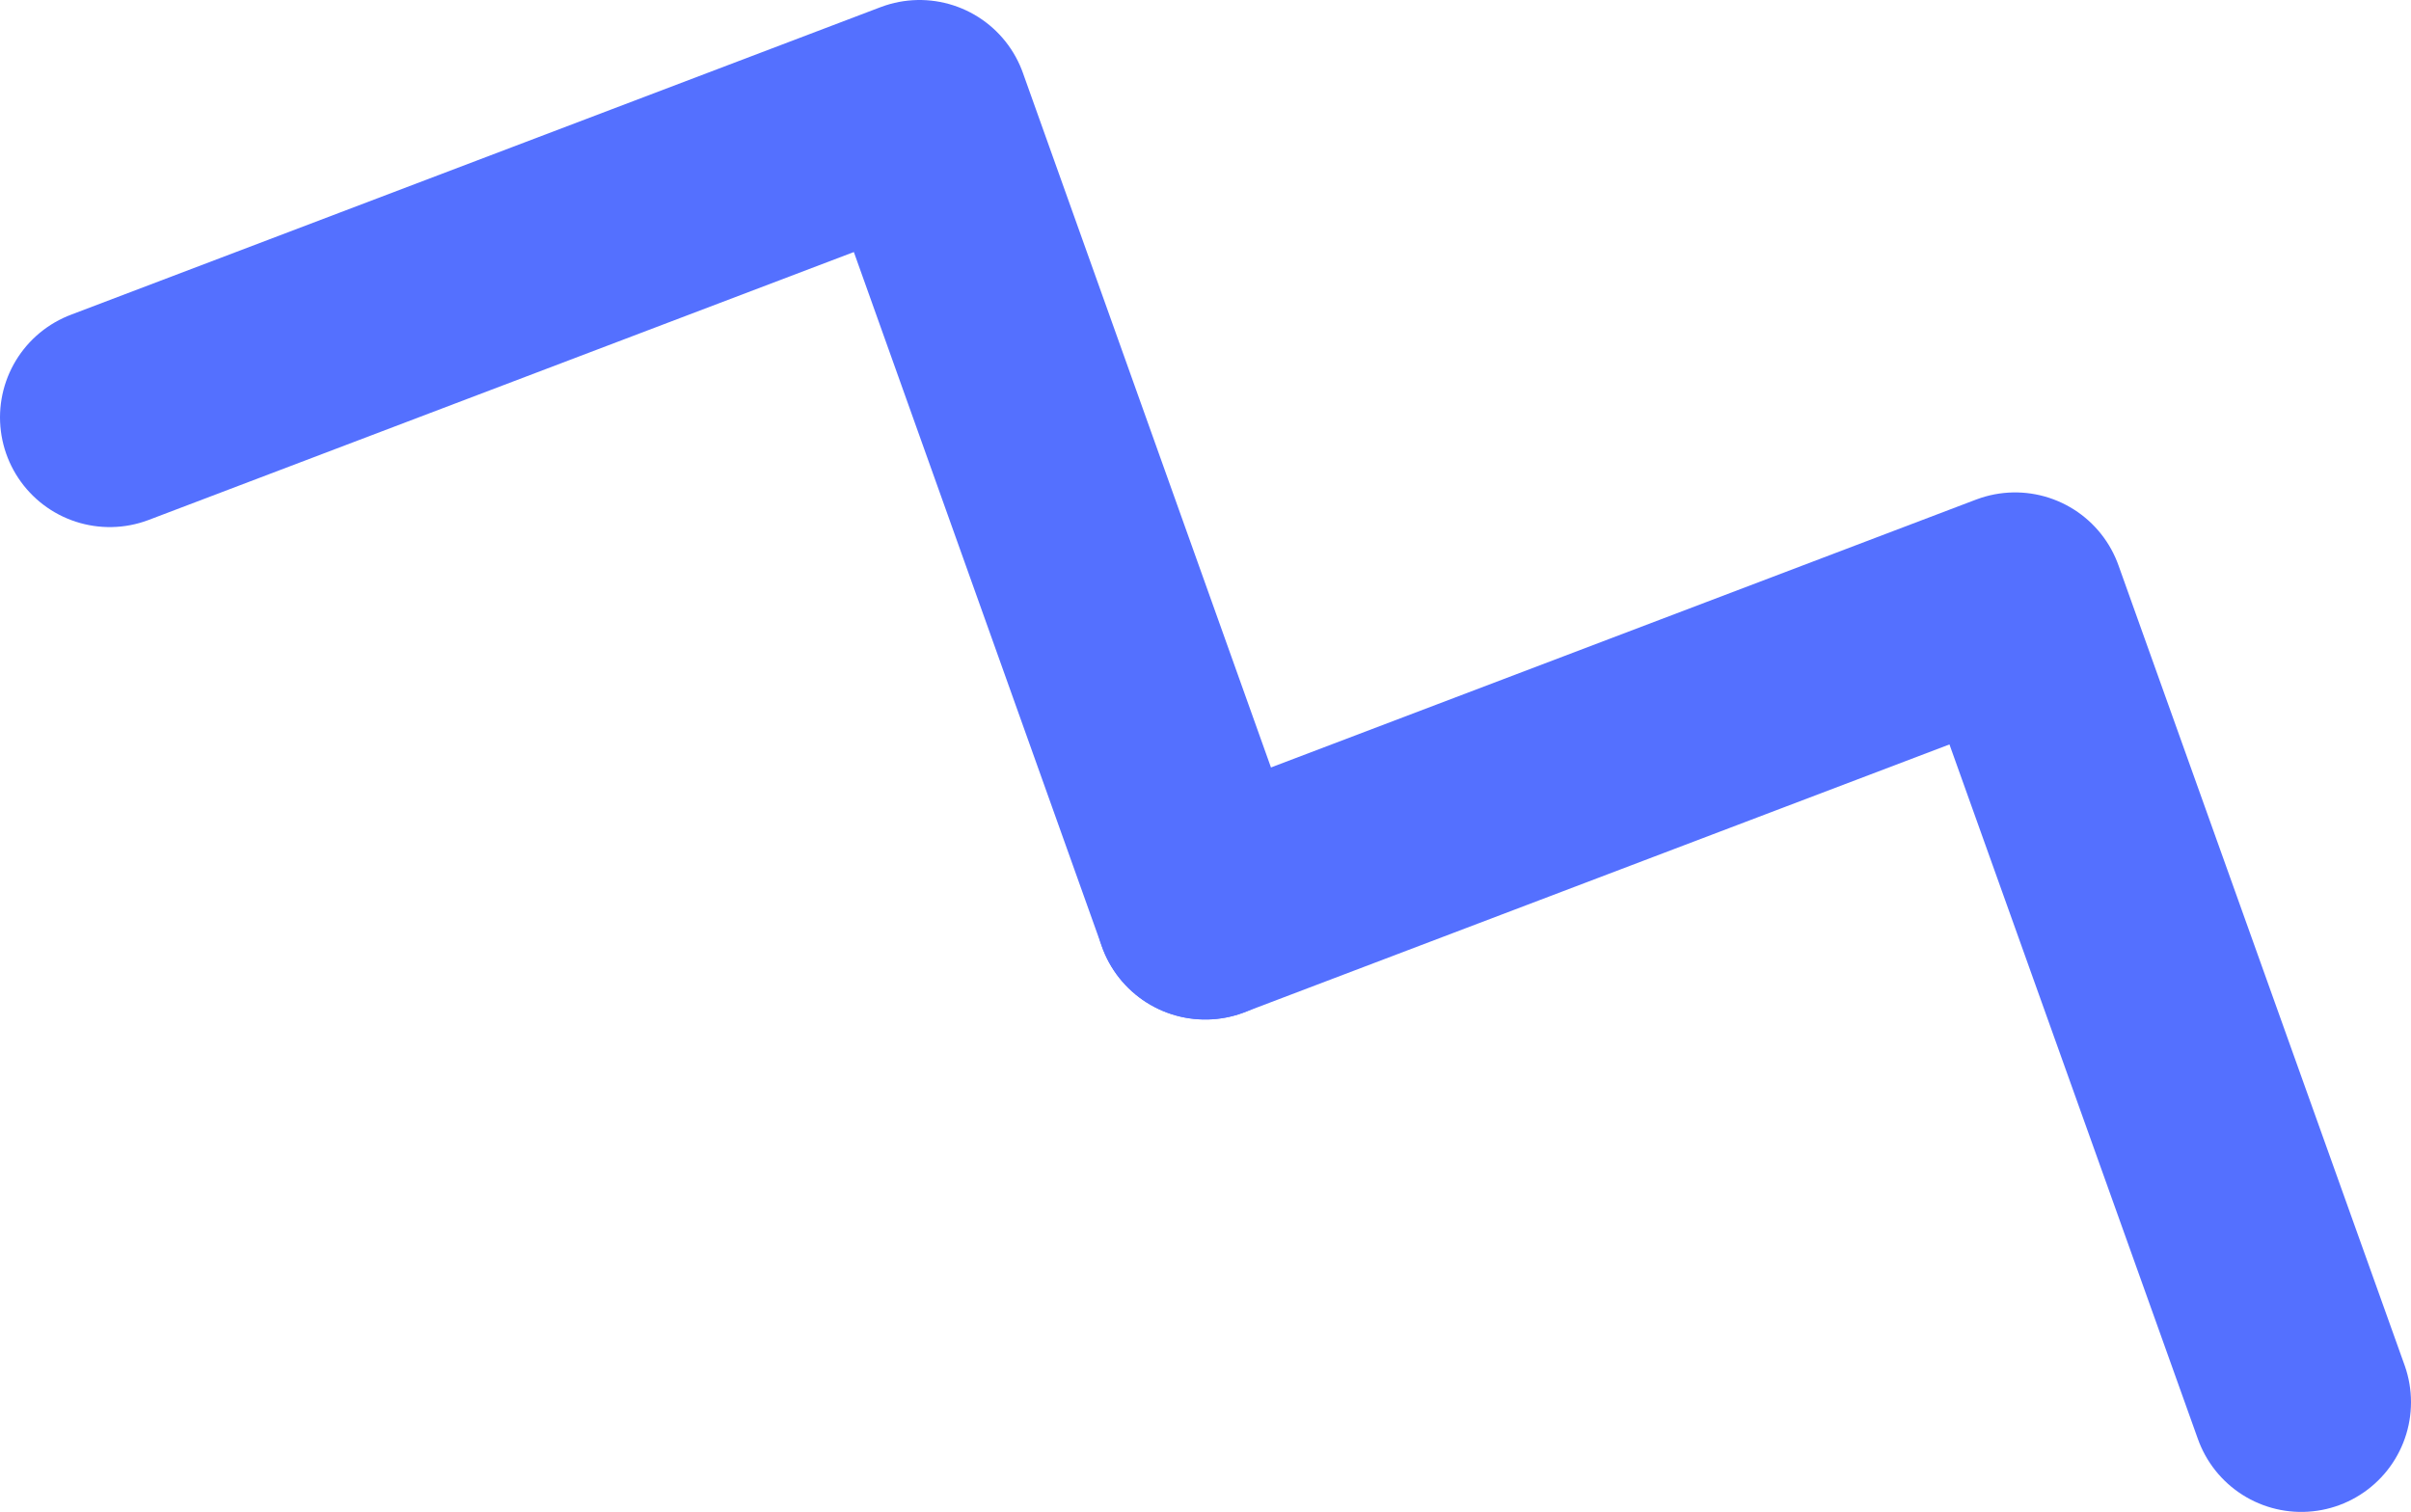
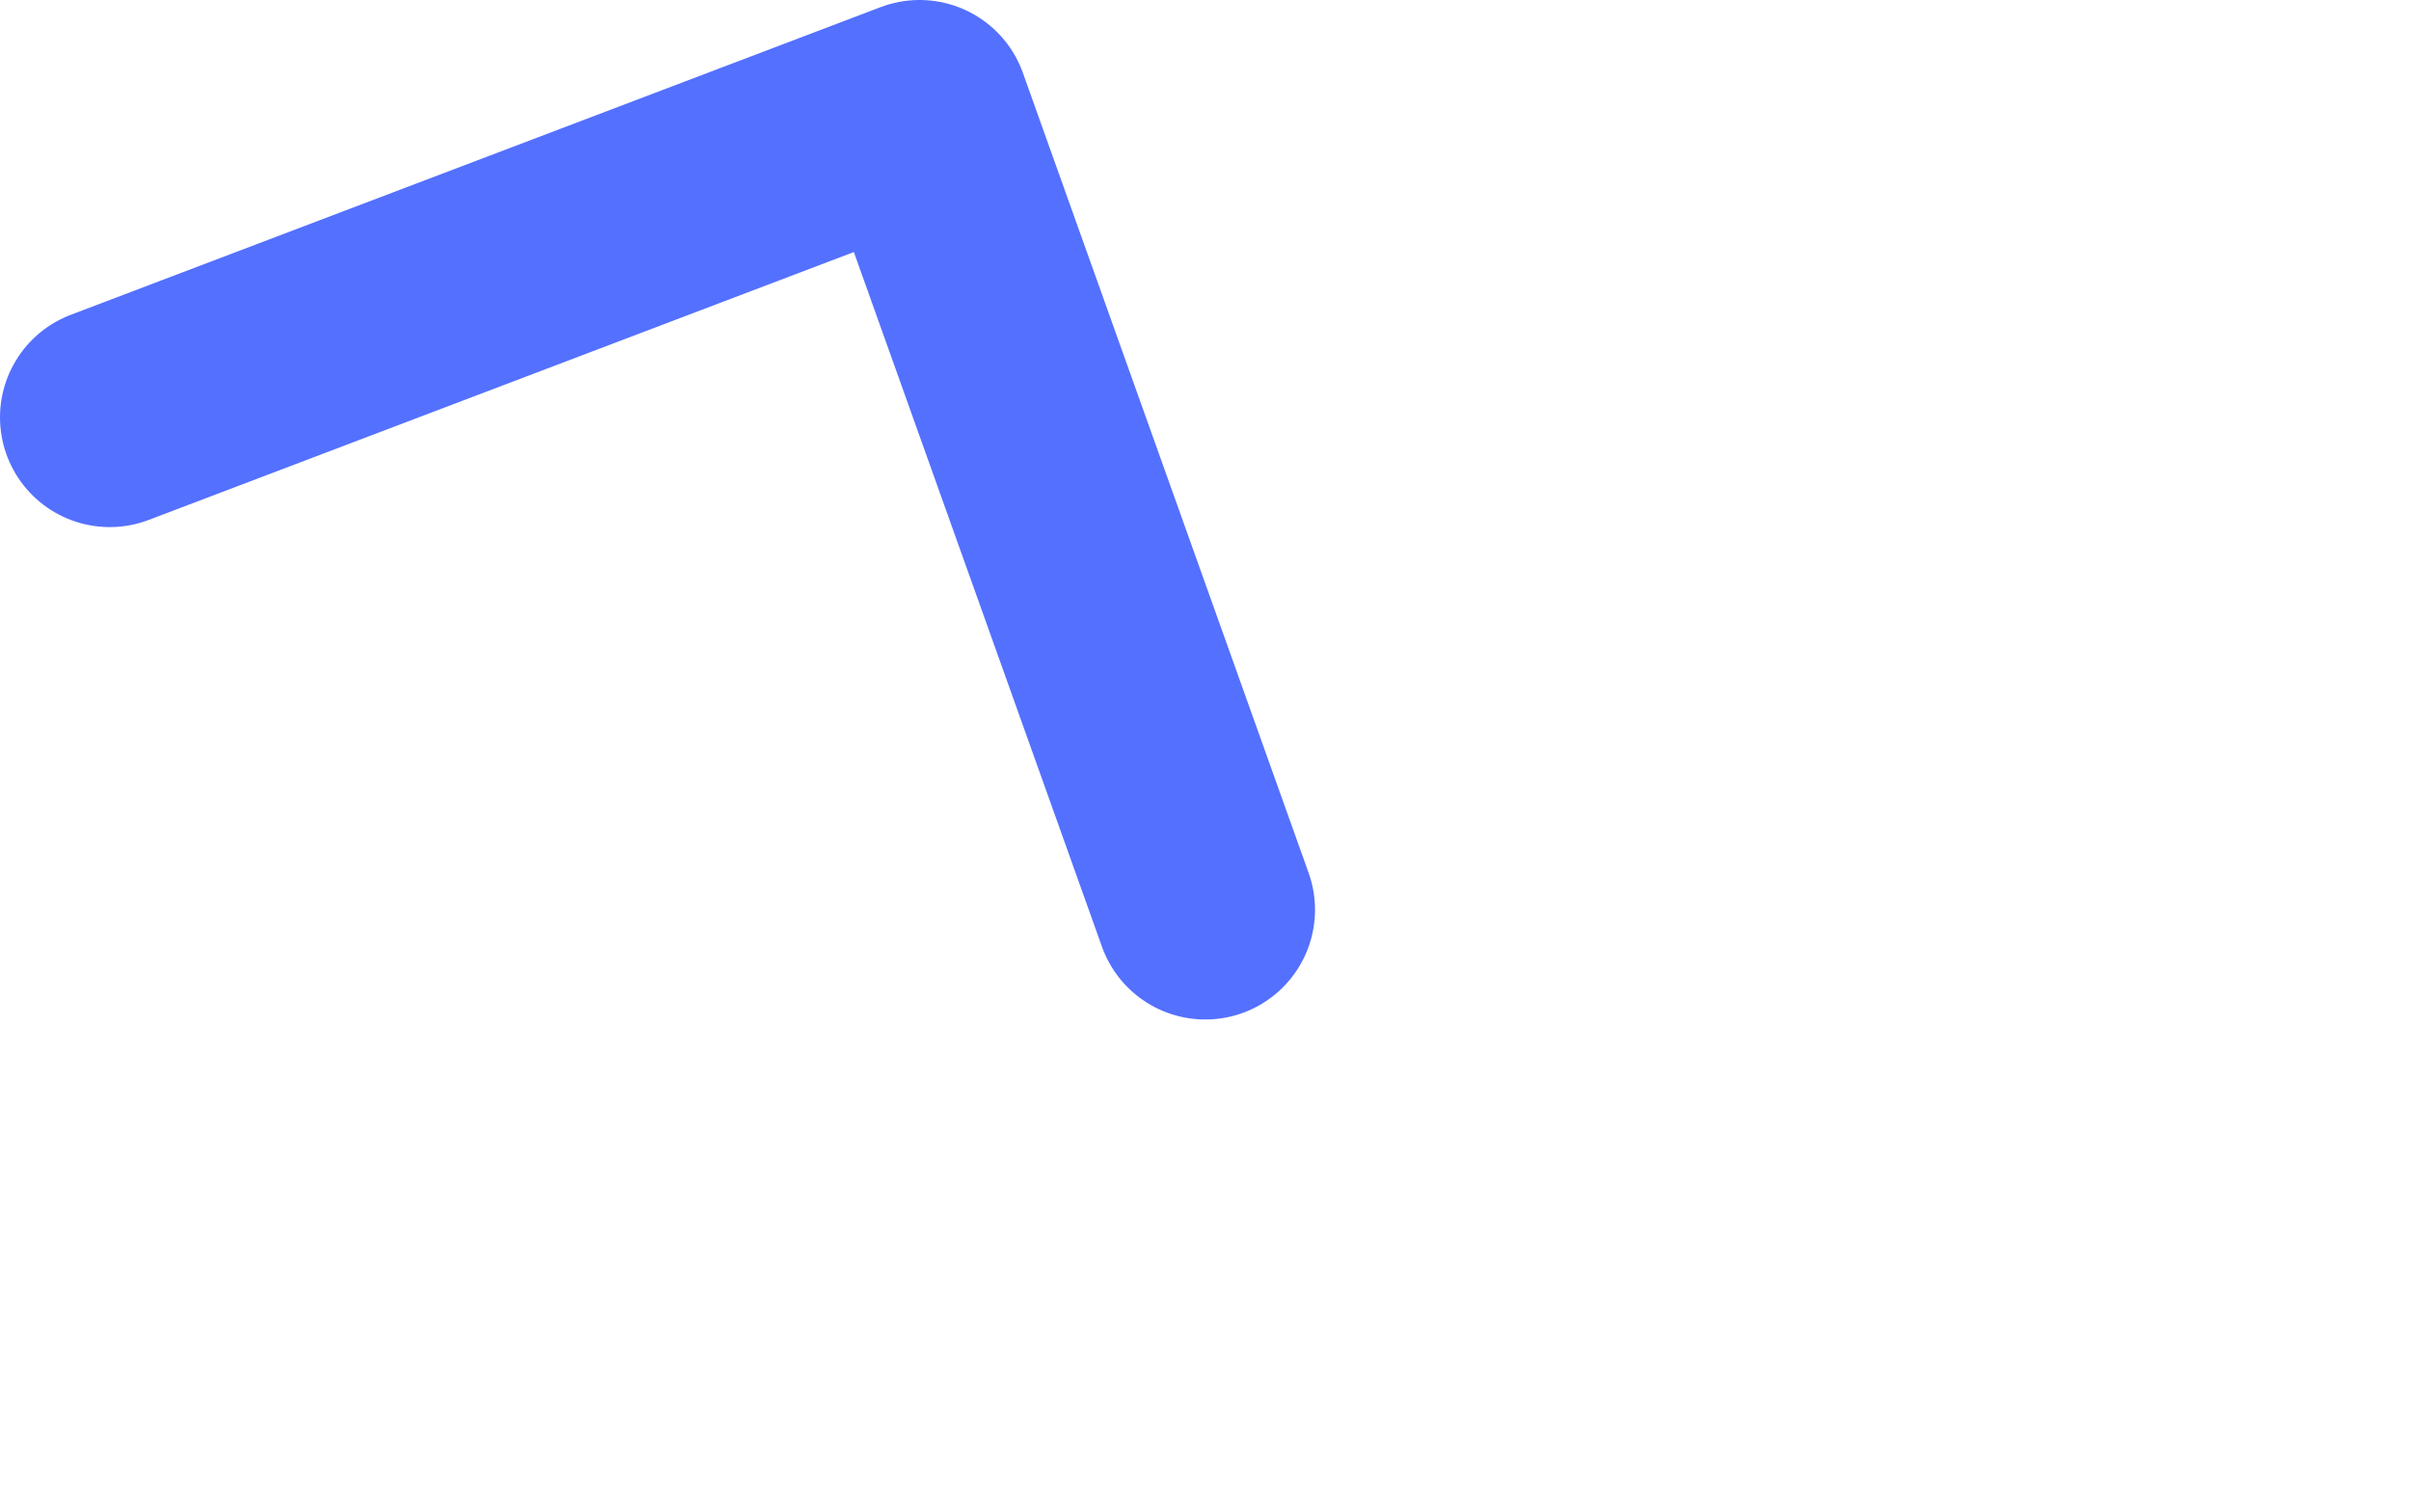
<svg xmlns="http://www.w3.org/2000/svg" viewBox="0 0 54.93 34.45">
  <defs>
    <style>.cls-1{fill:none;stroke:#5470FF;stroke-linecap:round;stroke-linejoin:round;stroke-width:5px;}</style>
  </defs>
  <g id="Layer_2" data-name="Layer 2">
    <g id="Layer_1-2" data-name="Layer 1">
      <polyline class="cls-1" points="2.5 9.51 20.95 2.5 27.46 20.73" />
-       <polyline class="cls-1" points="27.46 20.73 45.91 13.72 52.43 31.95" />
    </g>
  </g>
</svg>